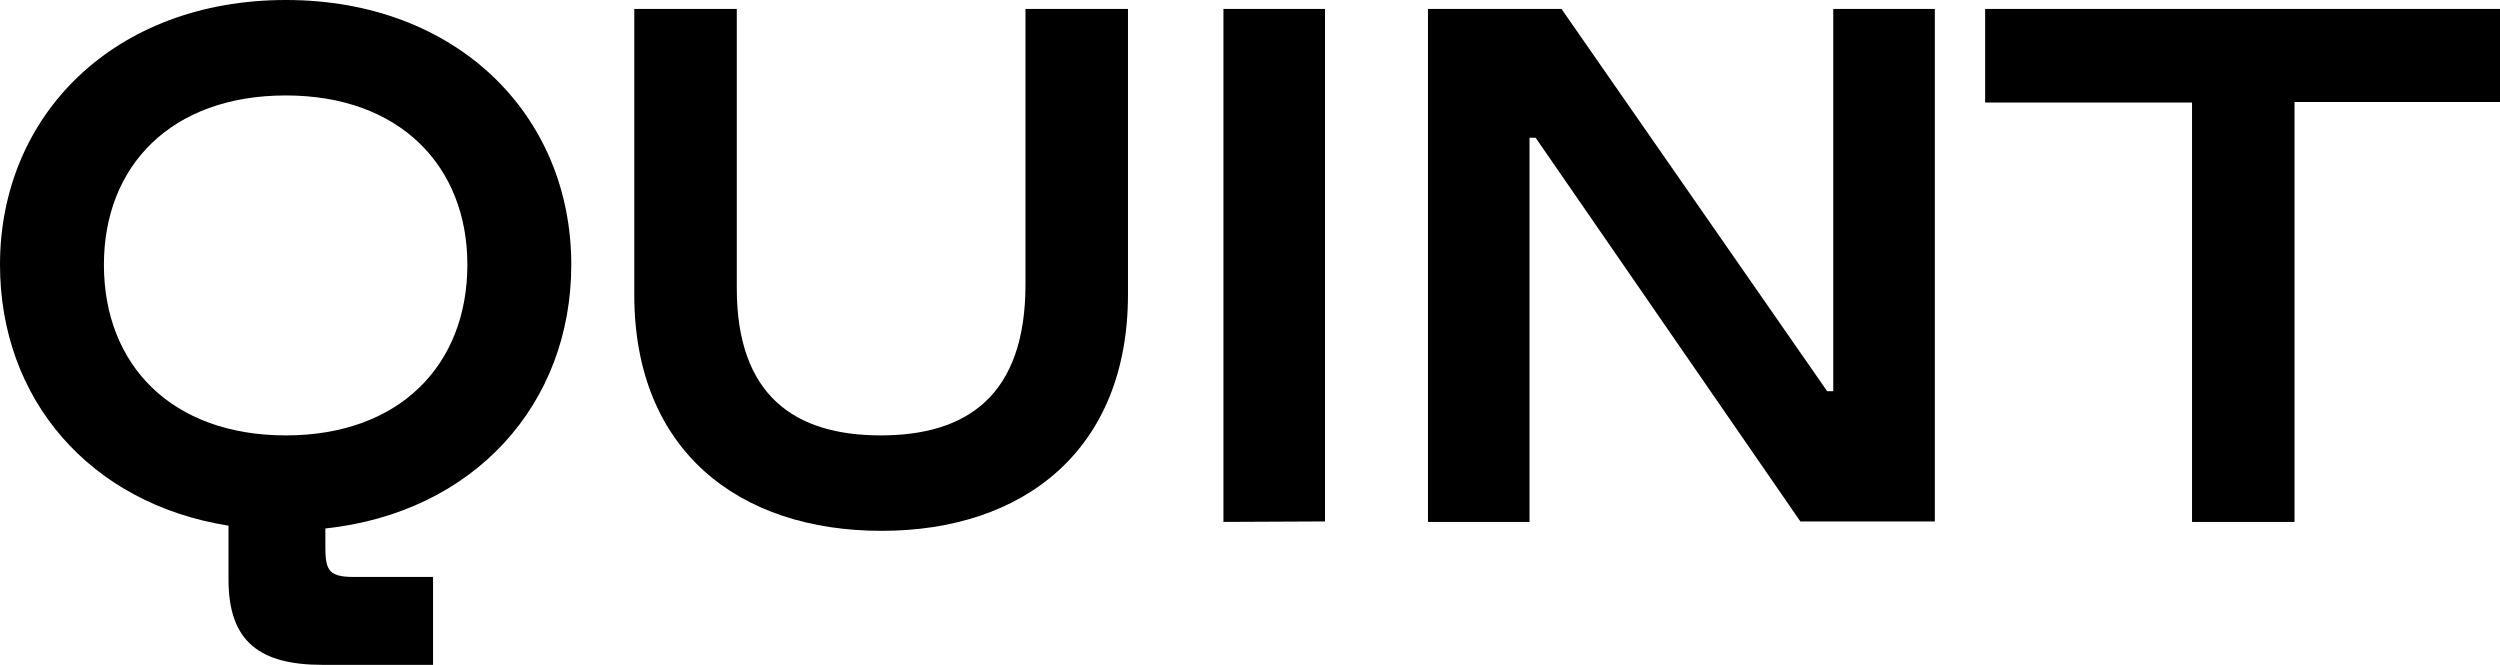
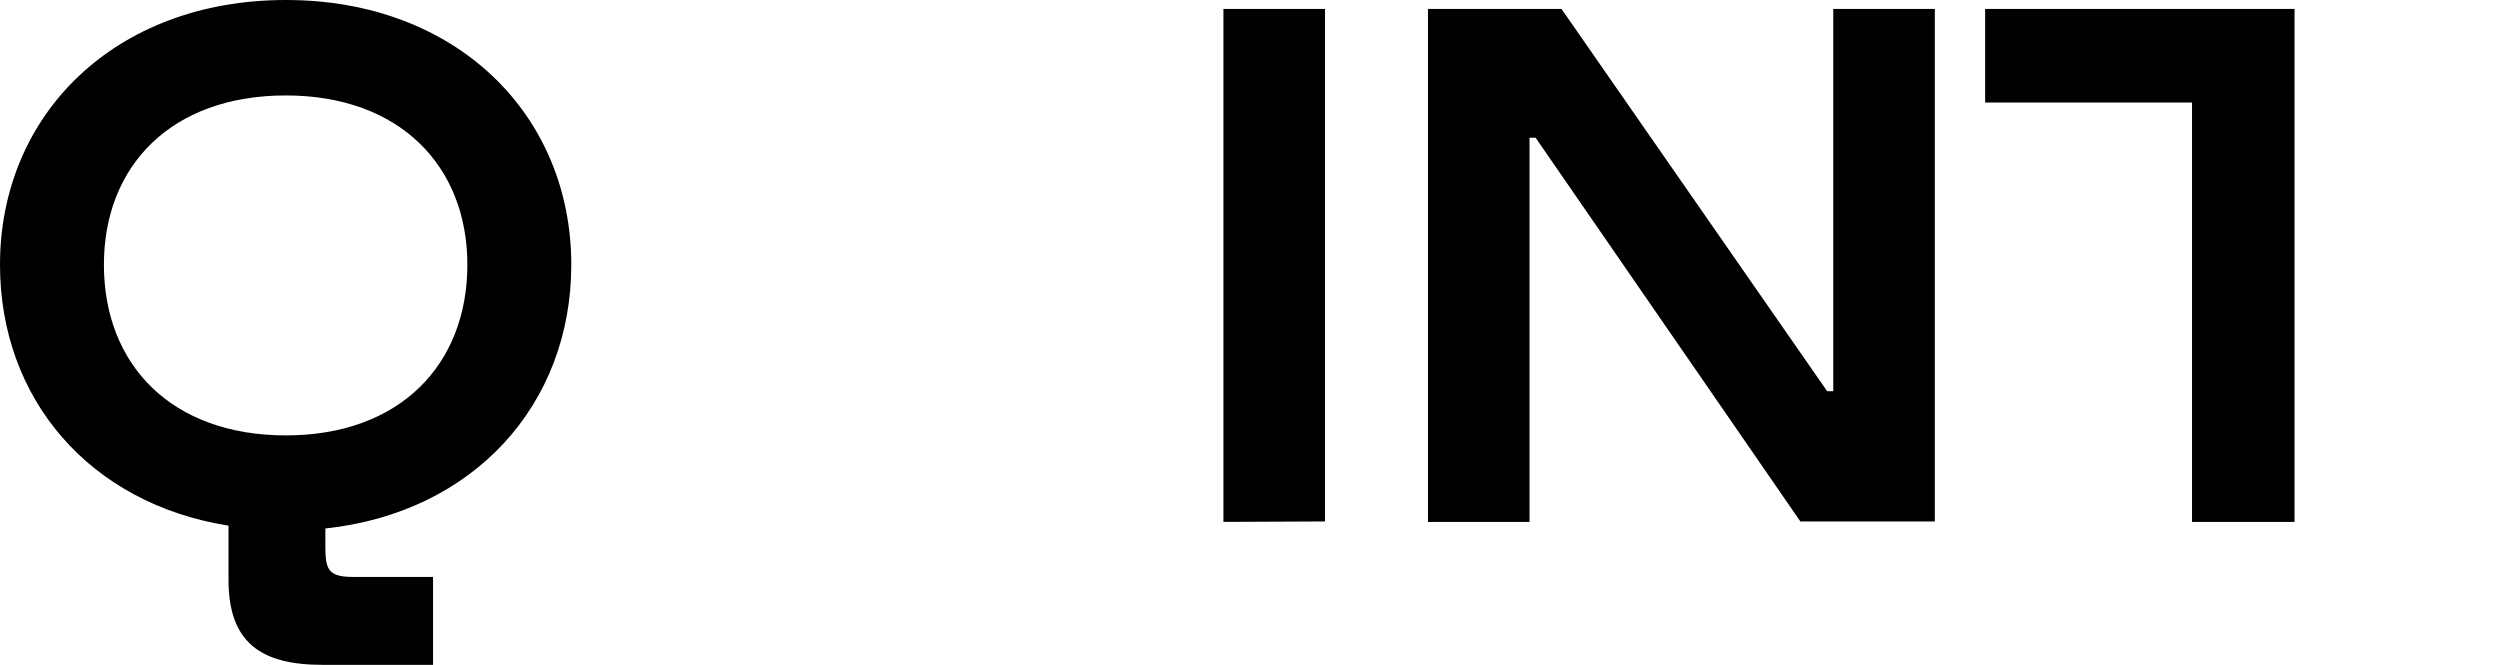
<svg xmlns="http://www.w3.org/2000/svg" version="1.1" id="Ebene_1" x="0px" y="0px" width="531.7px" height="141.5px" viewBox="0 0 531.7 141.5" style="enable-background:new 0 0 531.7 141.5;" xml:space="preserve">
  <g>
    <path d="M69.2,112.4v3.4c0,5,0.3,6.9,5.8,6.9h17.1v18.7H68.6c-13.2,0-20-4.8-20-18.1v-11.5C19,107.1,0,84.8,0,56.3   C0,24.4,24.4,0,60.8,0c36.3,0,60.7,24.4,60.7,56.3C121.5,86,100.8,109,69.2,112.4z M60.8,92.6c24.2,0,38.6-15,38.6-36.3   c0-21-14.4-36-38.6-36c-24.4,0-38.7,15-38.7,36C22.1,77.6,36.5,92.6,60.8,92.6z" />
-     <path d="M134.9,62.7V1.9h21.8v59.4c0,22.9,12.4,31.3,30.6,31.3c18.4,0,30.8-8.5,30.8-32.1V1.9h21.8v60.7   c0,33.2-22.3,50.3-52.4,50.3C157.1,112.9,134.9,95.8,134.9,62.7z" />
    <path d="M260.2,111V1.9h21.6v109L260.2,111L260.2,111z" />
    <path d="M303.7,111V1.9h28.4l56.5,81.3h1.3V1.9h21.6v109h-28.6l-56.3-81.6h-1.3V111H303.7z" />
-     <path d="M466.2,111V21.8h-44V1.9h109.5v19.8H488V111H466.2z" />
+     <path d="M466.2,111V21.8h-44V1.9h109.5H488V111H466.2z" />
  </g>
</svg>